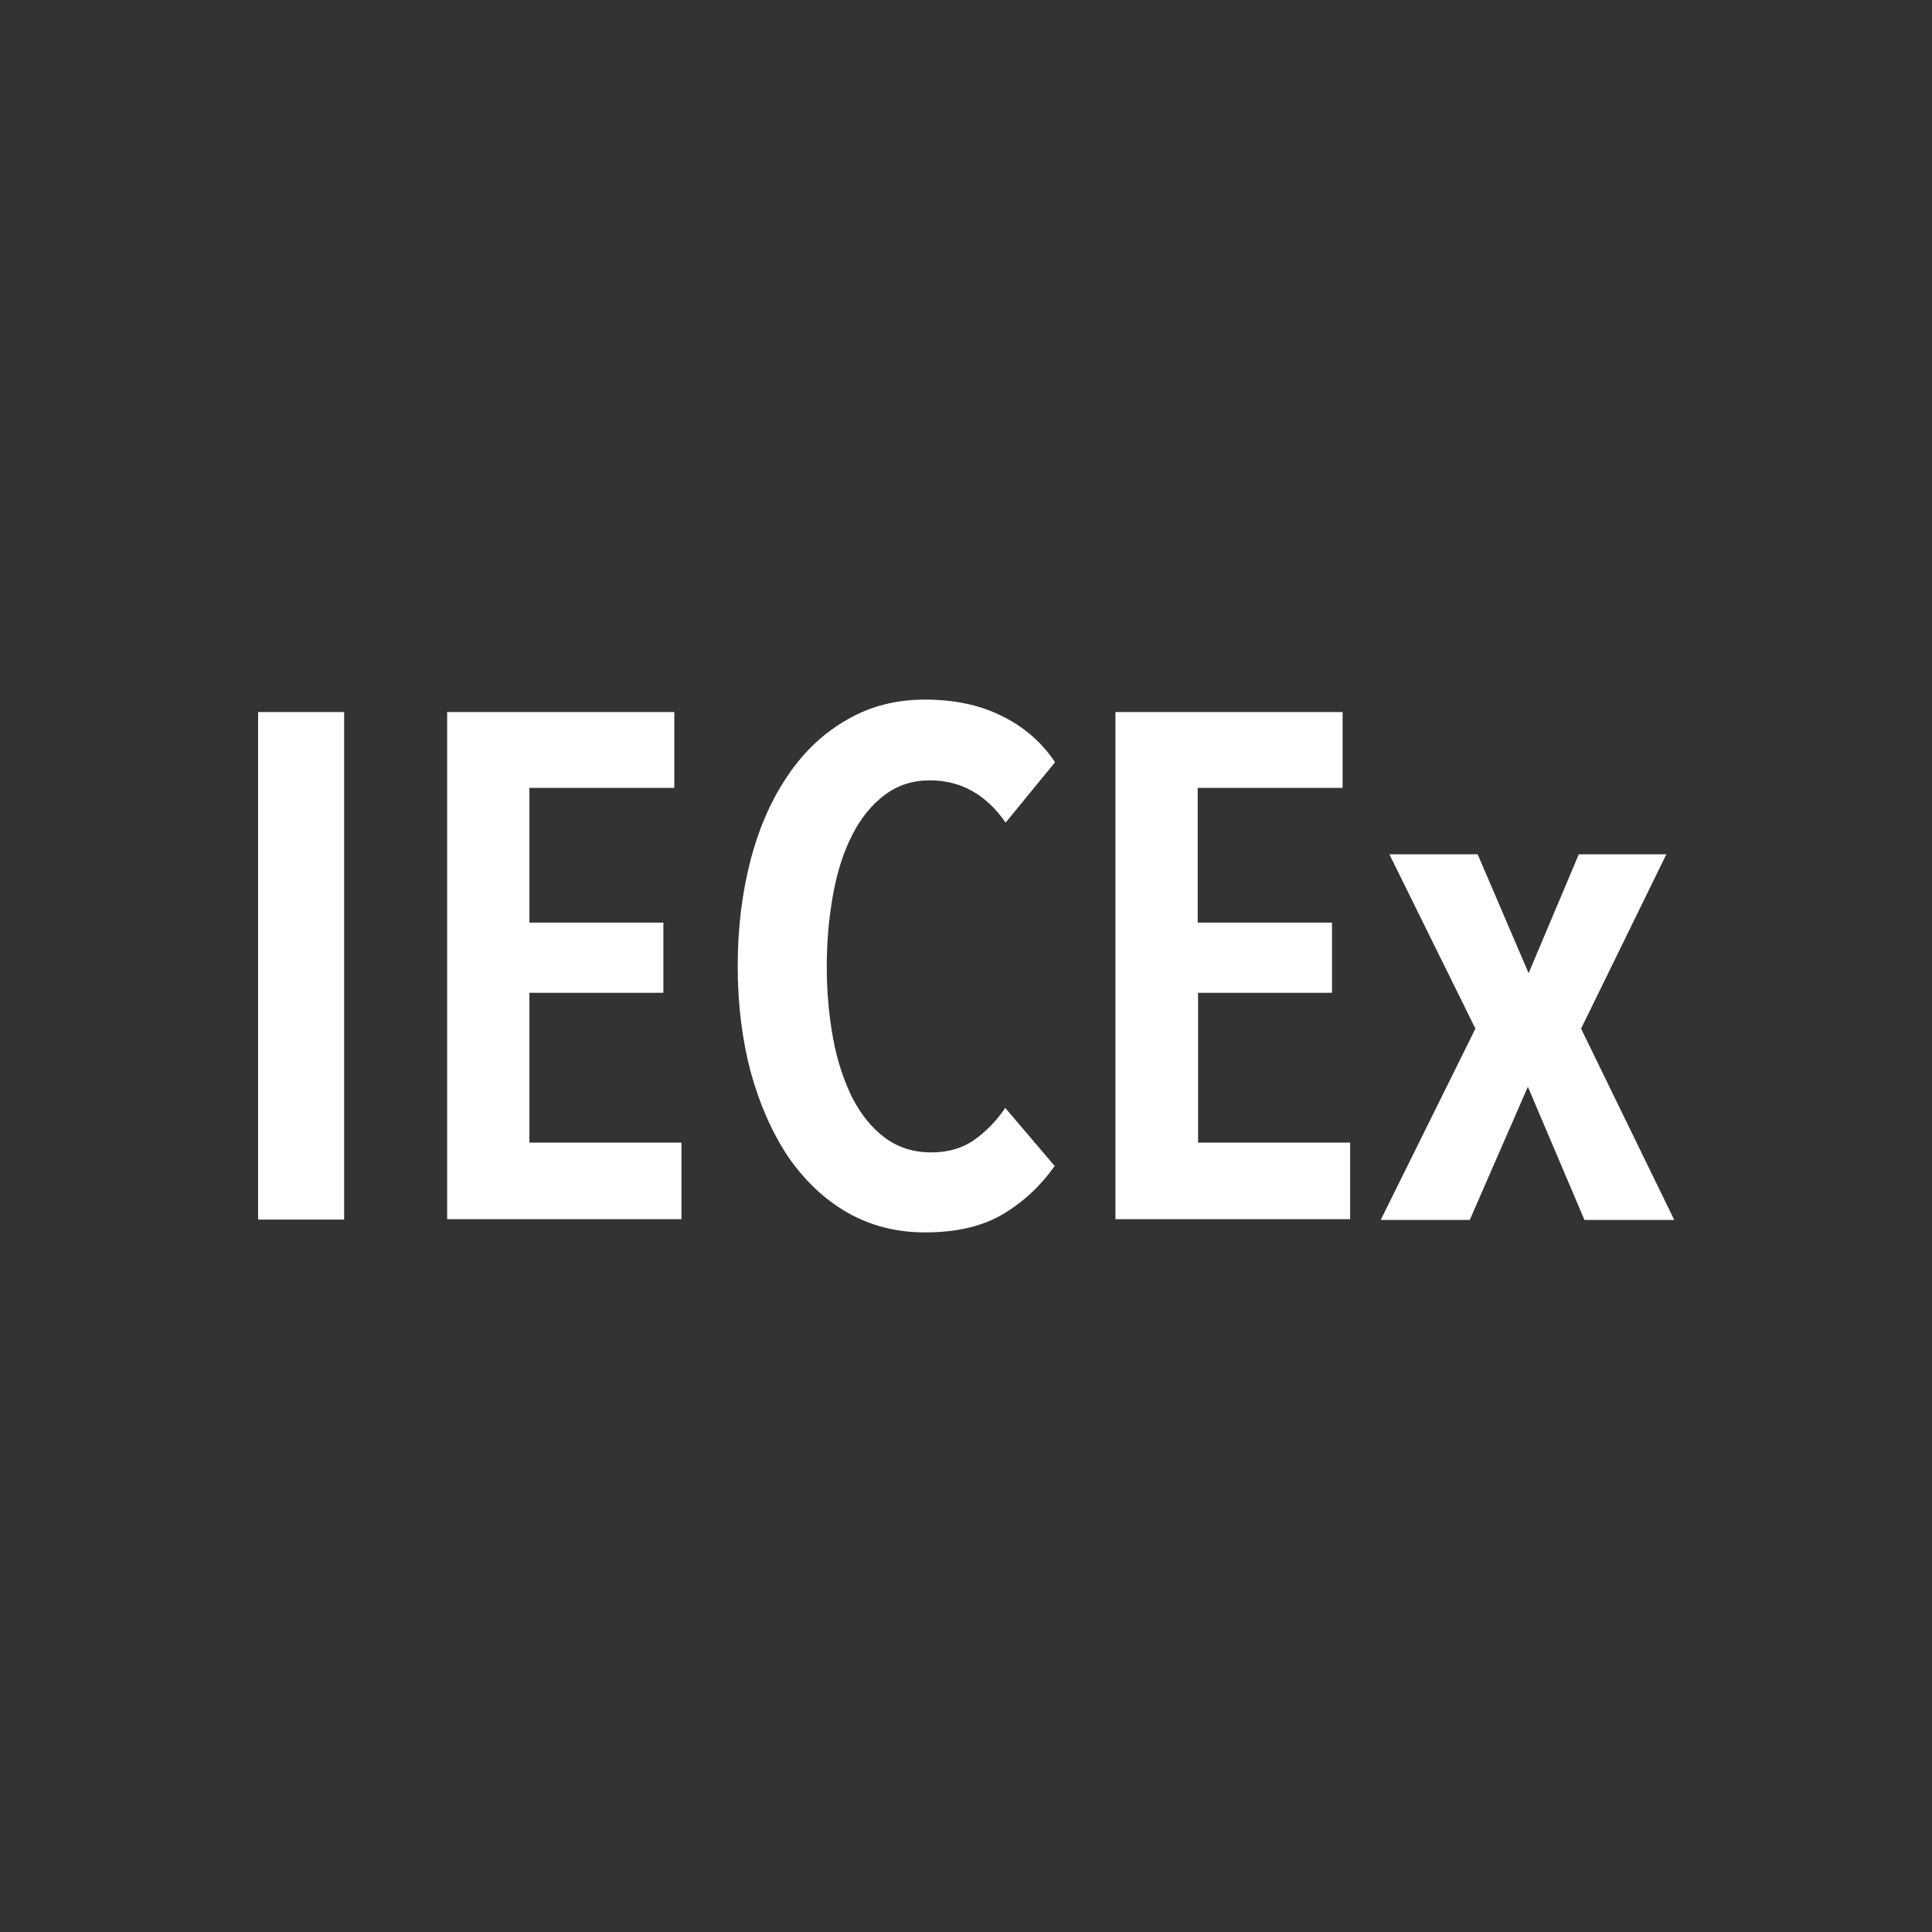
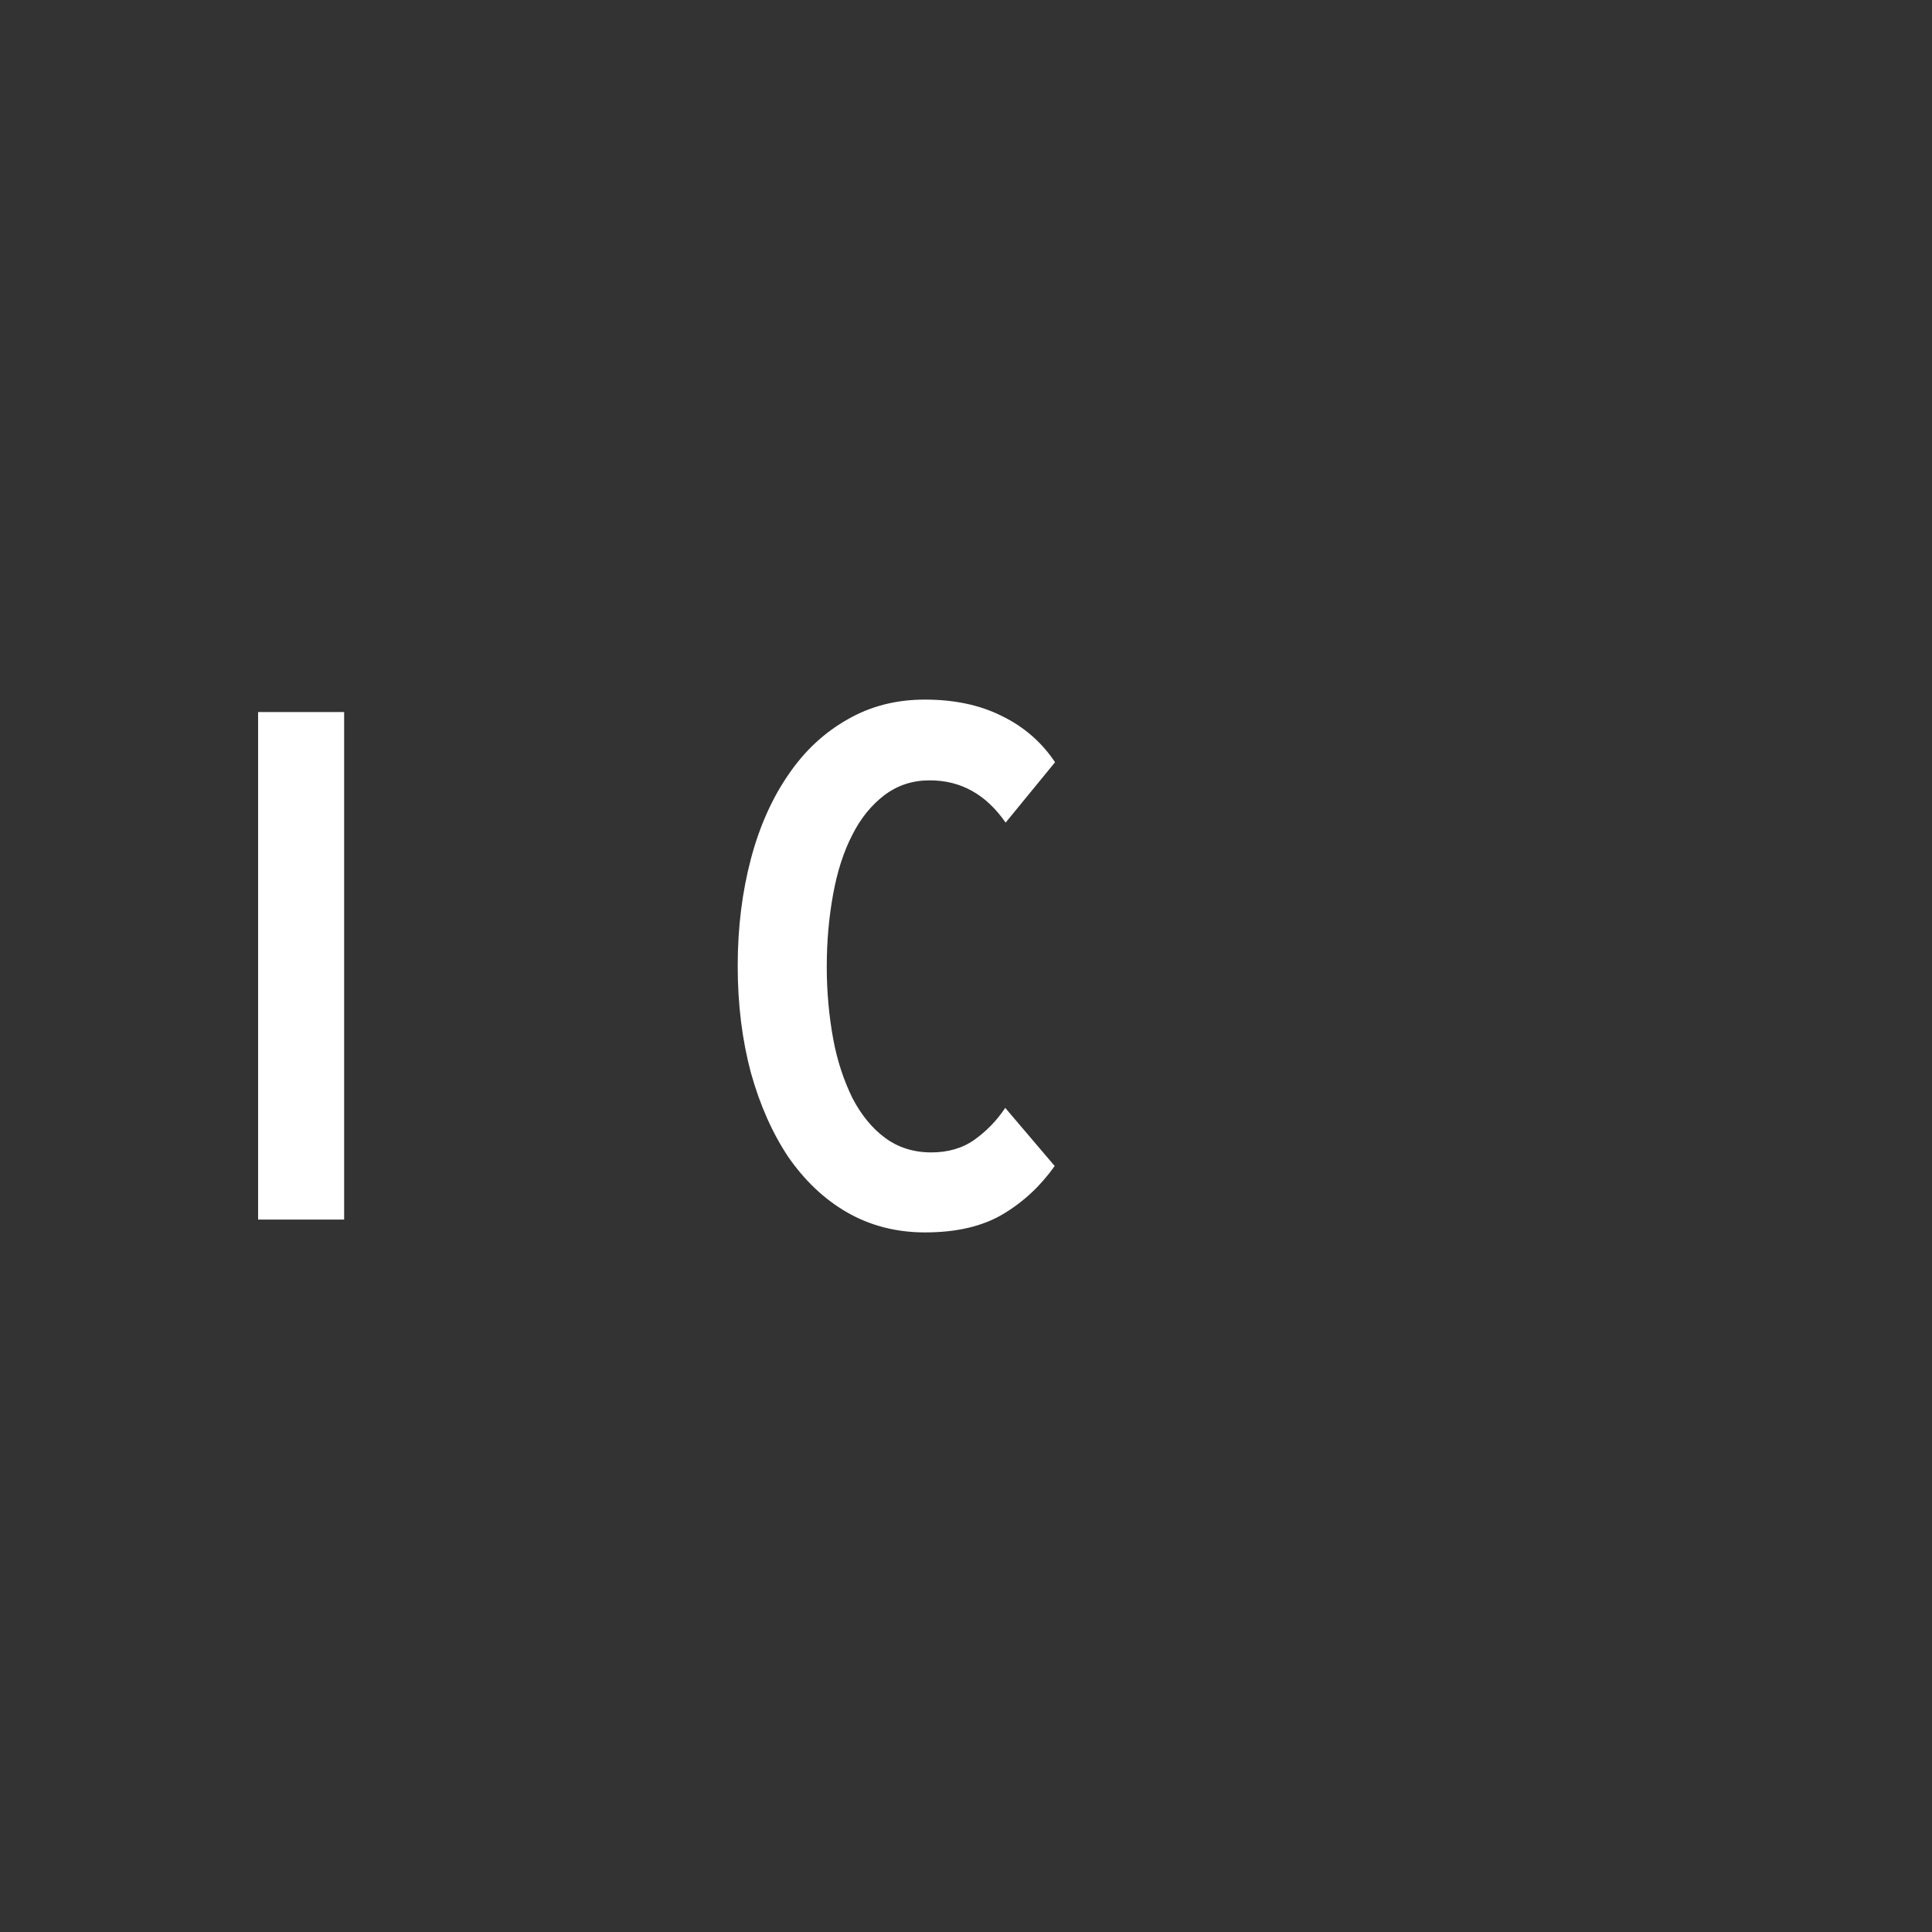
<svg xmlns="http://www.w3.org/2000/svg" version="1.1" id="Слой_2" x="0px" y="0px" viewBox="0 0 512 512" style="enable-background:new 0 0 512 512;" xml:space="preserve">
  <rect x="0" y="0" width="512" height="512" fill="#333333" stroke="none" />
  <style type="text/css">
	.st0{fill:#FFFFFF;}
</style>
  <g>
    <path class="st0" d="M68.4,323.3V188.7h22.8v134.5H68.4z" />
-     <path class="st0" d="M118.5,323.3V188.7h60.2v20.1h-38.4v35.7h35.5v18.6h-35.5v39.7h40.3v20.3H118.5z" />
    <path class="st0" d="M265.9,321.7c-5.5,3.3-12.4,4.9-20.8,4.9c-7.6,0-14.5-1.8-20.6-5.3c-6.1-3.5-11.3-8.5-15.6-14.7   c-4.2-6.3-7.5-13.7-9.9-22.3c-2.3-8.6-3.5-18-3.5-28.3s1.2-19.7,3.5-28.4c2.3-8.7,5.7-16.2,10-22.4c4.3-6.3,9.5-11.1,15.7-14.6   c6.1-3.5,12.9-5.2,20.4-5.2c7.7,0,14.5,1.4,20.3,4.3c5.8,2.8,10.6,6.9,14.2,12.3l-13.1,16c-5.2-7.5-11.9-11.2-20.1-11.2   c-4.6,0-8.5,1.3-12,3.9c-3.4,2.6-6.3,6.1-8.5,10.5c-2.3,4.4-4,9.7-5.1,15.7c-1.1,6-1.7,12.4-1.7,19.3c0,6.7,0.6,13.1,1.7,19.1   c1.1,6,2.9,11.2,5.1,15.7c2.3,4.4,5.2,8,8.6,10.5c3.5,2.6,7.6,3.9,12.3,3.9c4.4,0,8.3-1.1,11.5-3.4c3.2-2.3,5.9-5.1,8.1-8.4   l13.1,15.4C275.9,314.1,271.4,318.4,265.9,321.7z" />
-     <path class="st0" d="M295.6,323.3V188.7h60.2v20.1h-38.4v35.7H353v18.6h-35.5v39.7h40.3v20.3H295.6z" />
-     <path class="st0" d="M419.9,323.3l-15-35.3l-15.4,35.3h-23.6l25.1-50.7l-22.8-46.2h23.4l13.5,31.5l13.3-31.5h23.2l-22.6,46.2   l24.7,50.7H419.9z" />
  </g>
</svg>